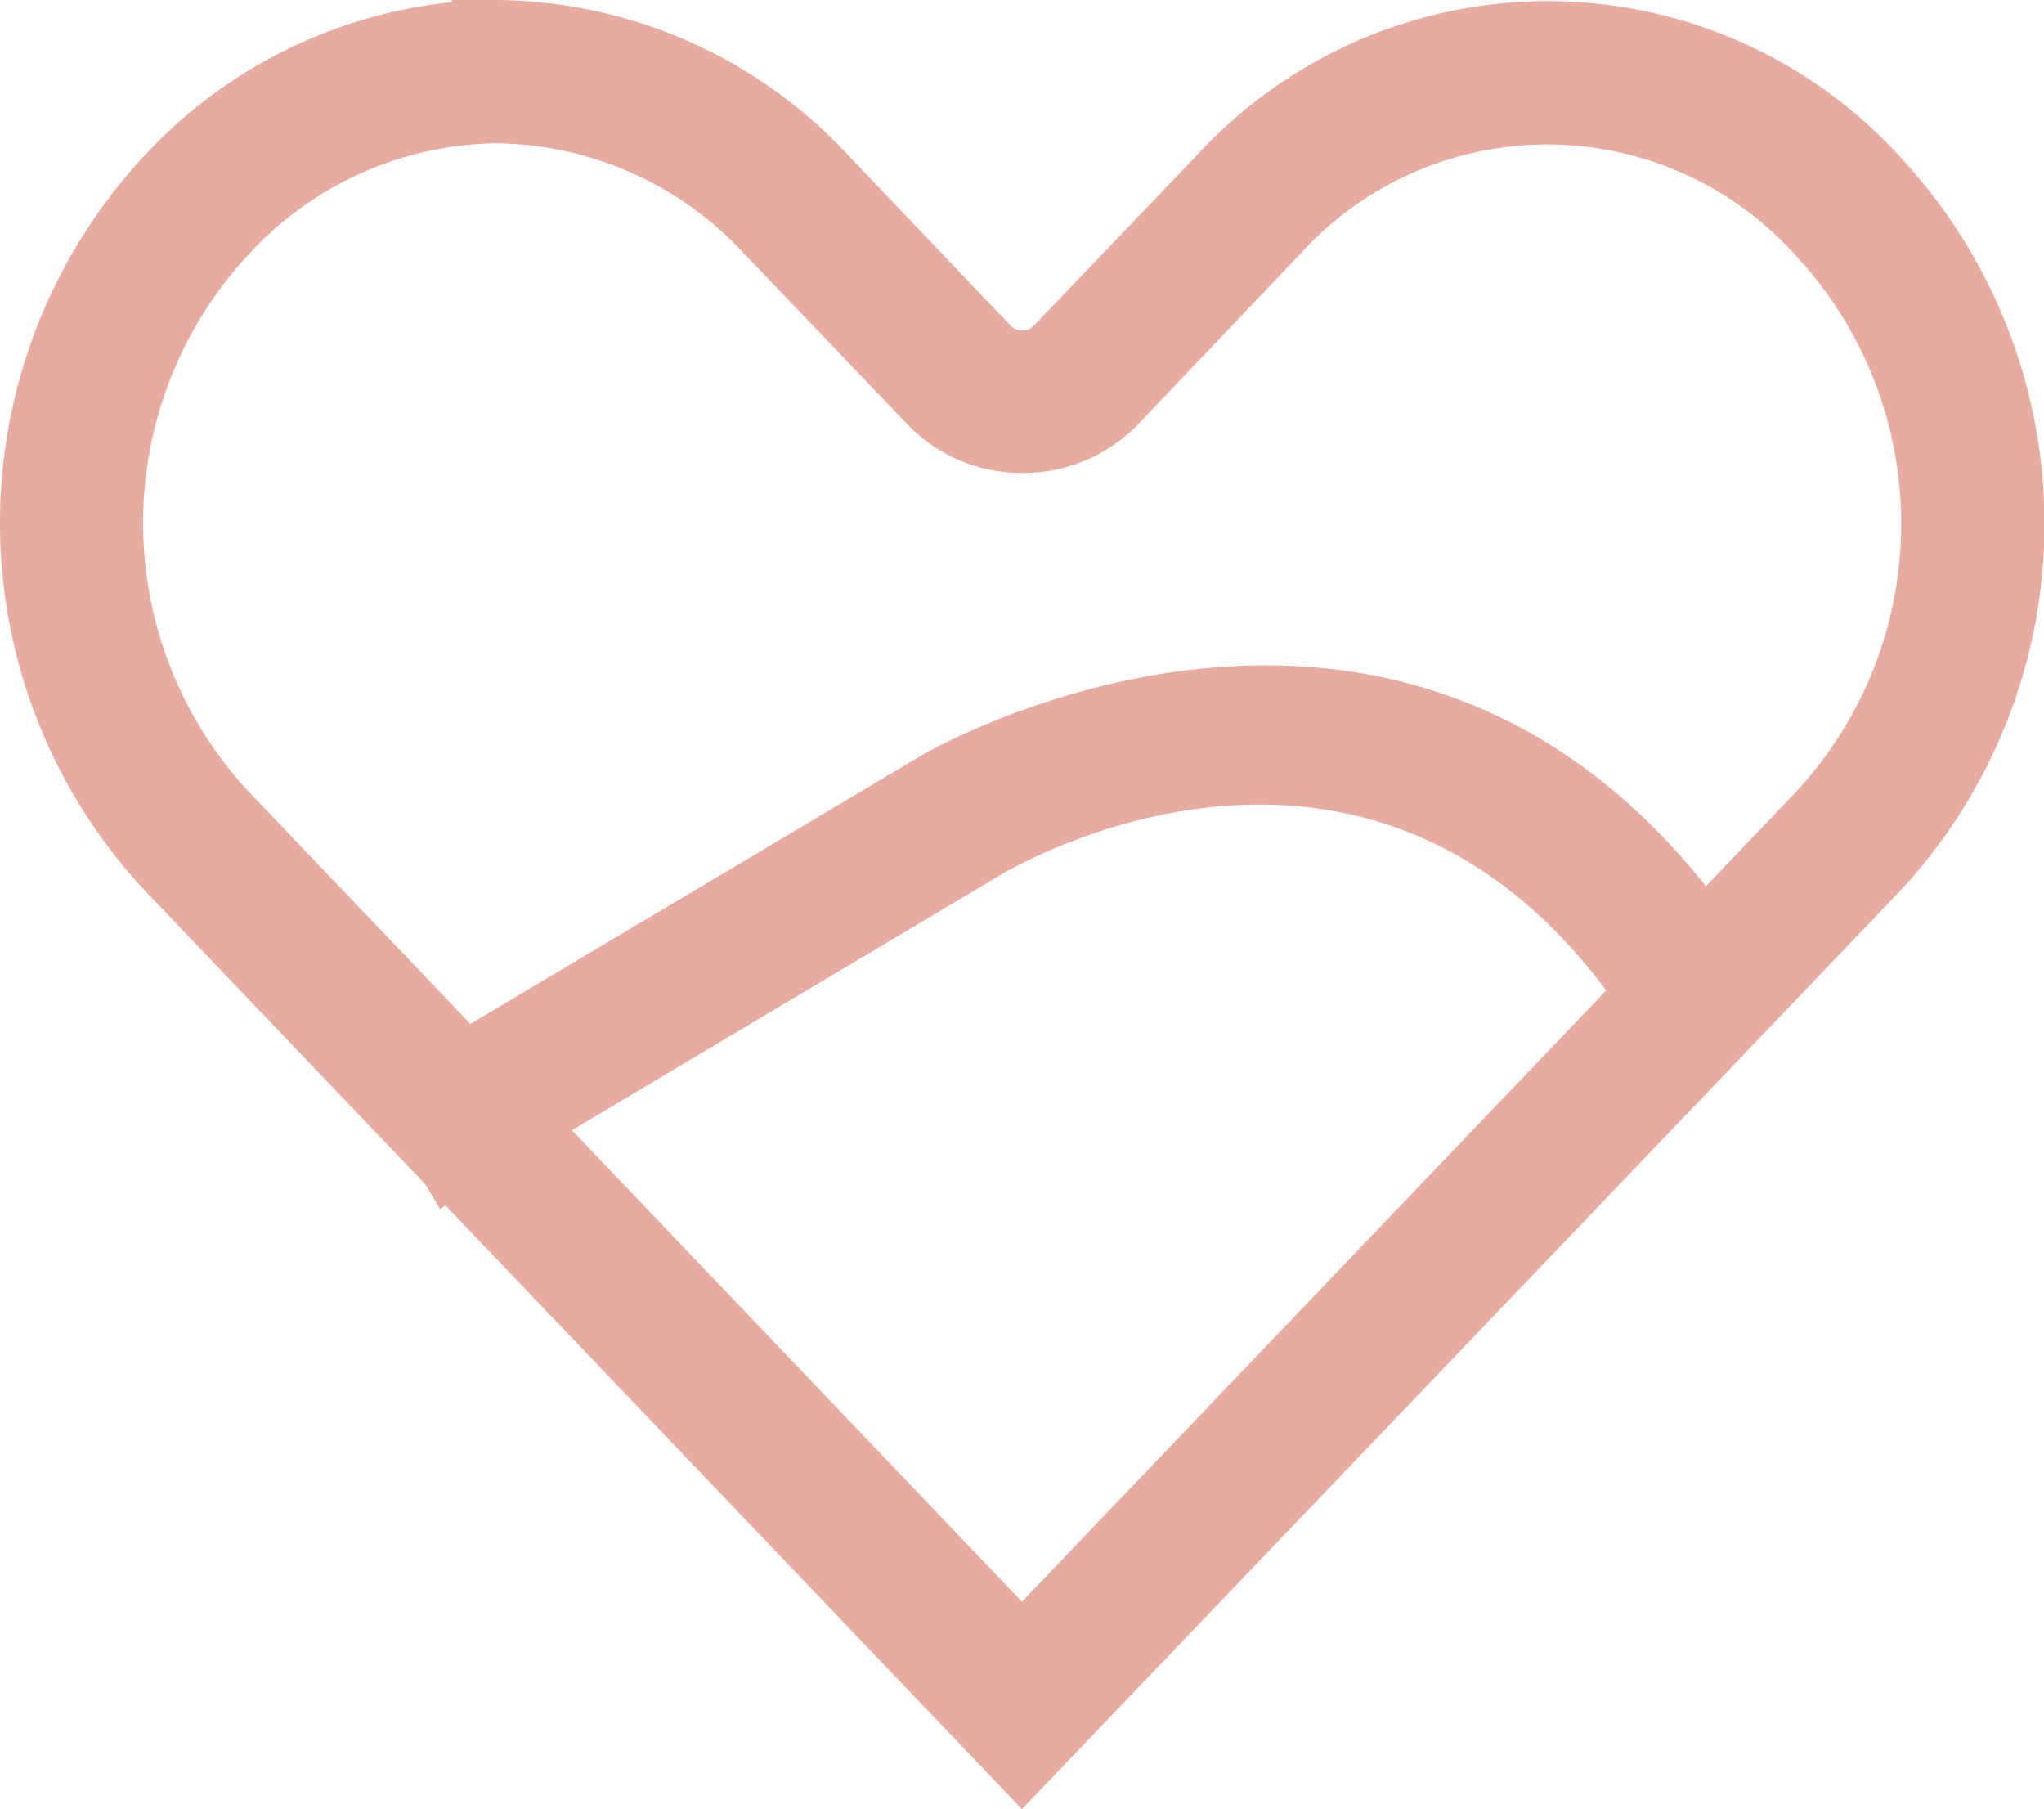
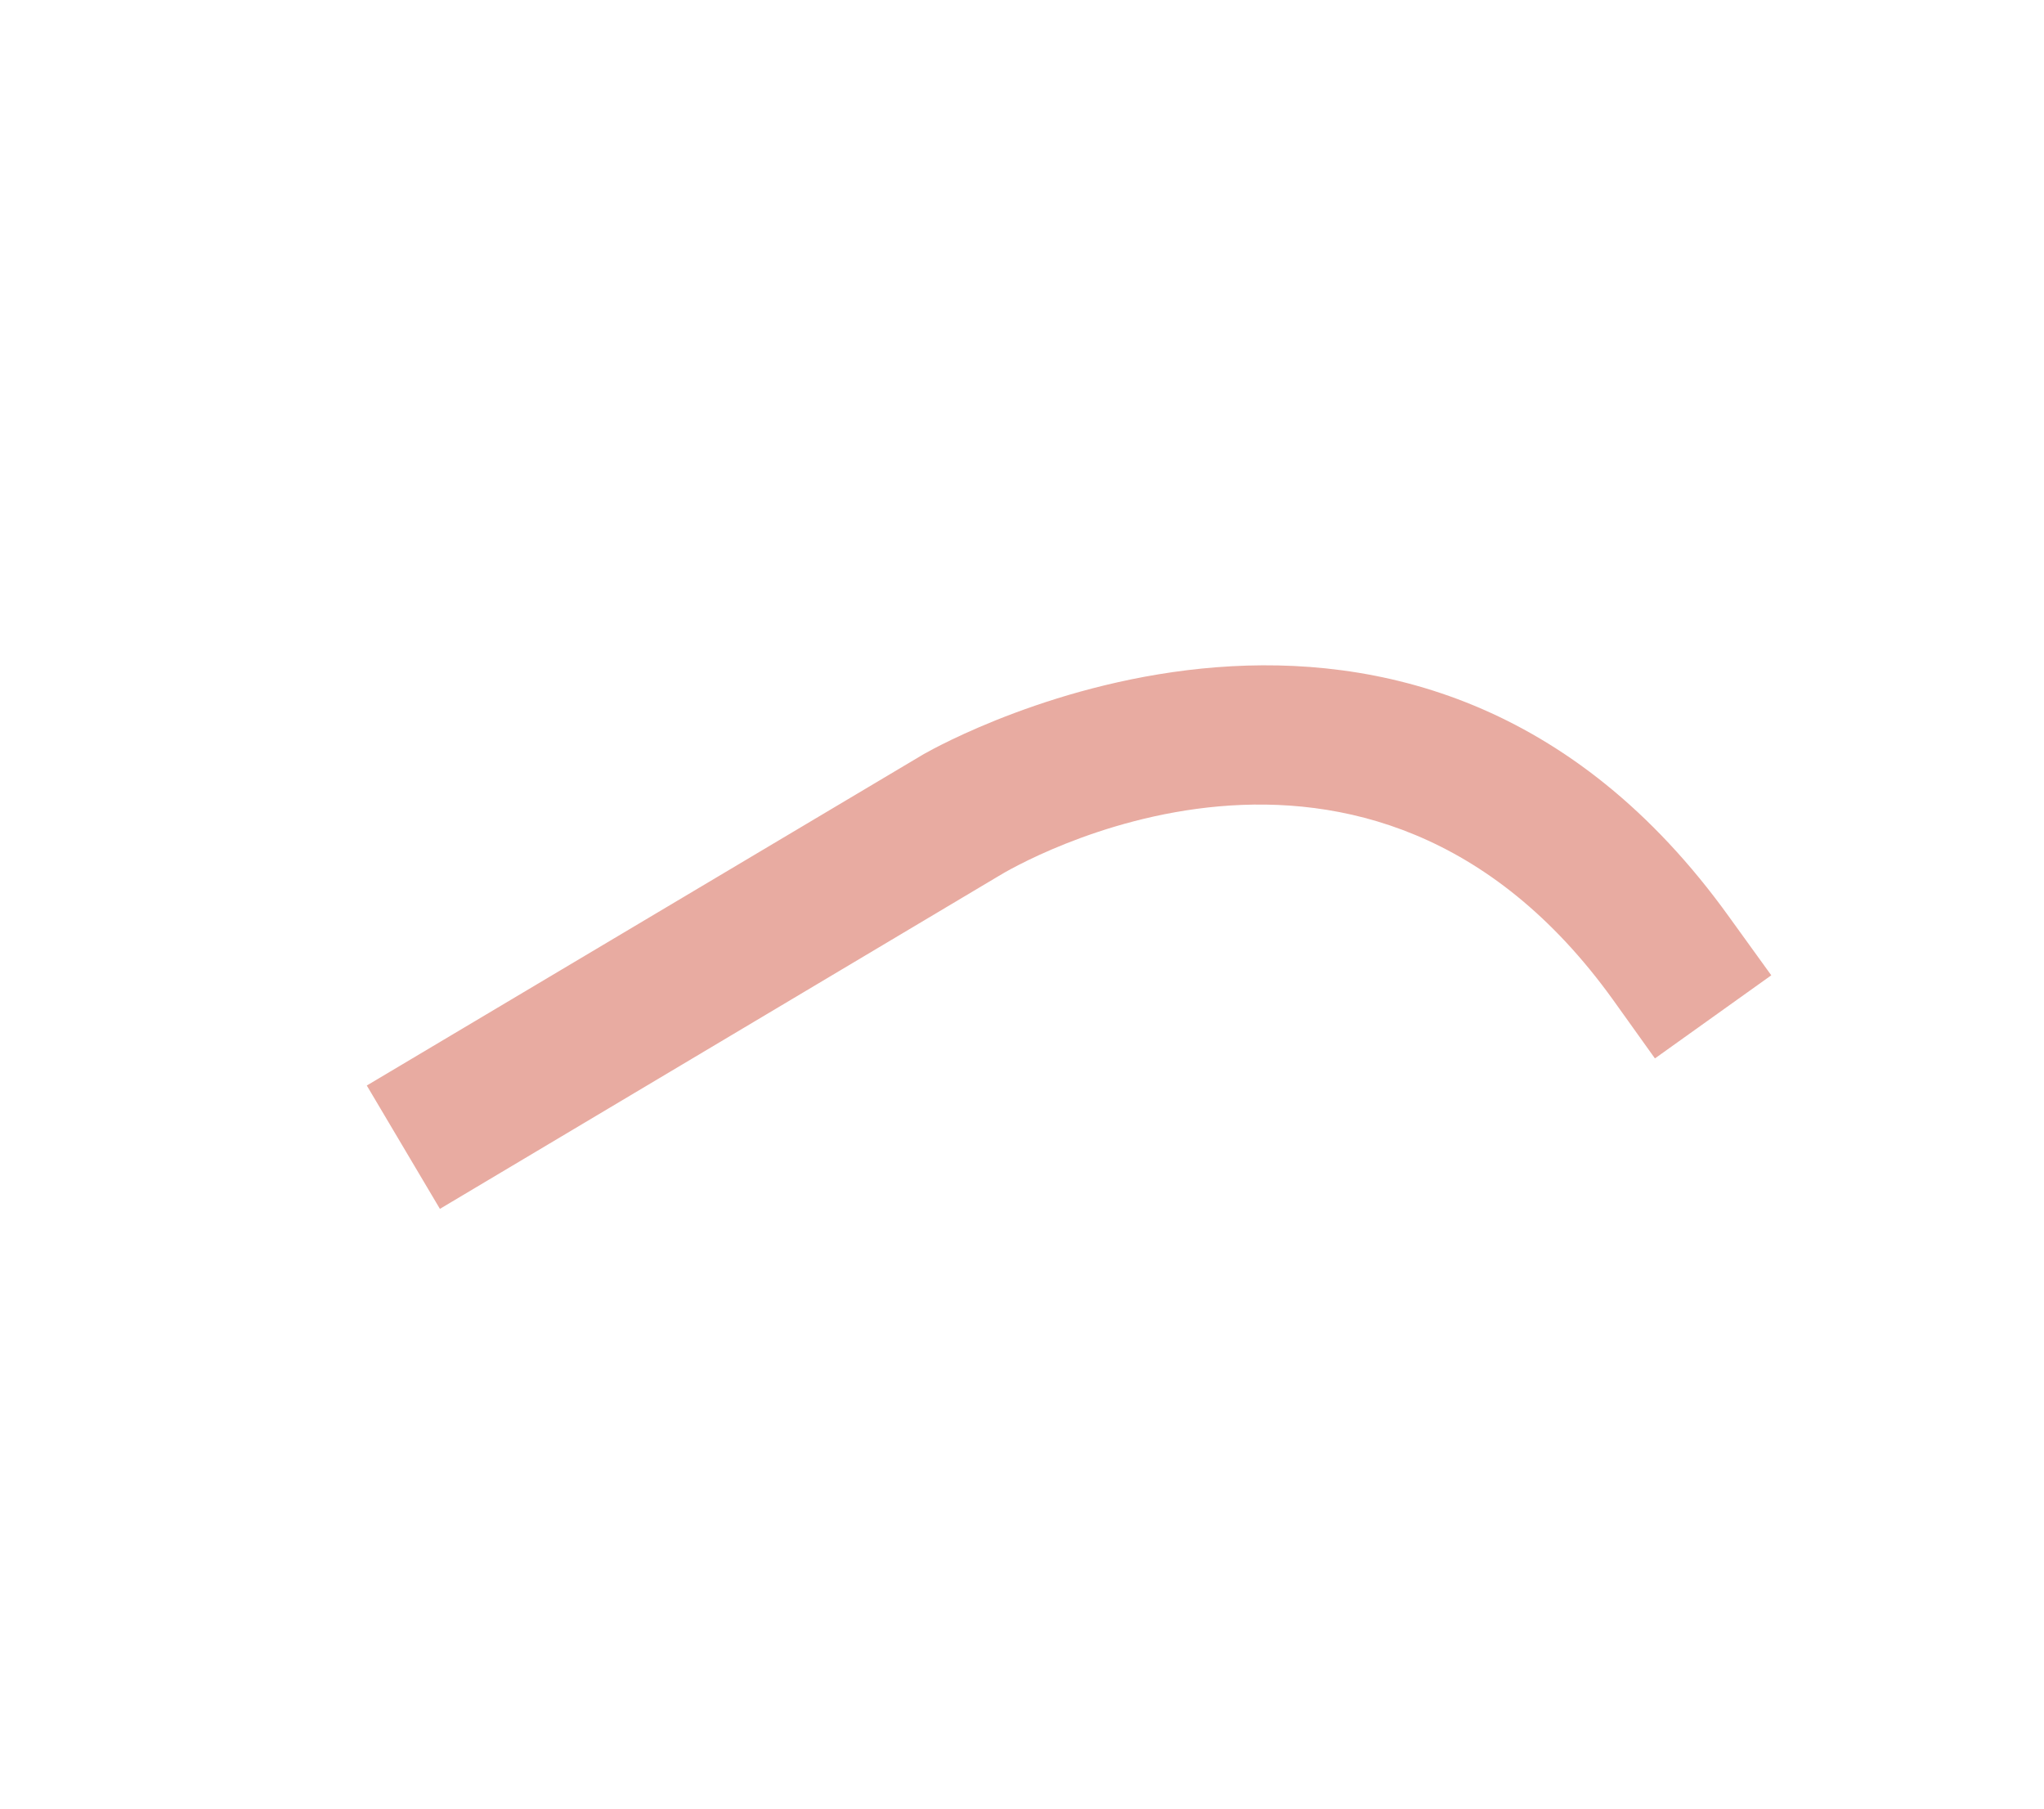
<svg xmlns="http://www.w3.org/2000/svg" id="Layer_1" data-name="Layer 1" viewBox="0 0 122.99 108.83">
  <defs>
    <style>.cls-1{fill:#e8aba1}</style>
  </defs>
-   <path class="cls-1" d="M61.49 108.83L8.75 53.61a32.42 32.42 0 010-44.31A29.26 29.26 0 0127.19.13V0h2.66A29.14 29.14 0 0151 9.3l9.87 10.35a.91.91 0 00.63.23.91.91 0 00.65-.23L72 9.36a28.67 28.67 0 0140.51-1.75c.61.56 1.19 1.14 1.75 1.75a32.4 32.4 0 010 44.31zM29.85 8.62A20.58 20.58 0 0015 15.26a23.73 23.73 0 000 32.4l46.49 48.69L108 47.71a23.71 23.71 0 000-32.4 20.08 20.08 0 00-28.36-1.44q-.75.69-1.44 1.44L68.41 25.6a9.61 9.61 0 01-6.9 2.85 9.52 9.52 0 01-6.85-2.86l-9.89-10.34a20.61 20.61 0 00-14.92-6.63z" />
  <path class="cls-1" d="M26.47 72.72l-4.4-7.42 33.52-19.94c1.25-.71 29.59-16.49 48.47 9.82l2.52 3.49-7 5-2.51-3.51c-14.79-20.59-36.13-8-37-7.45z" />
</svg>